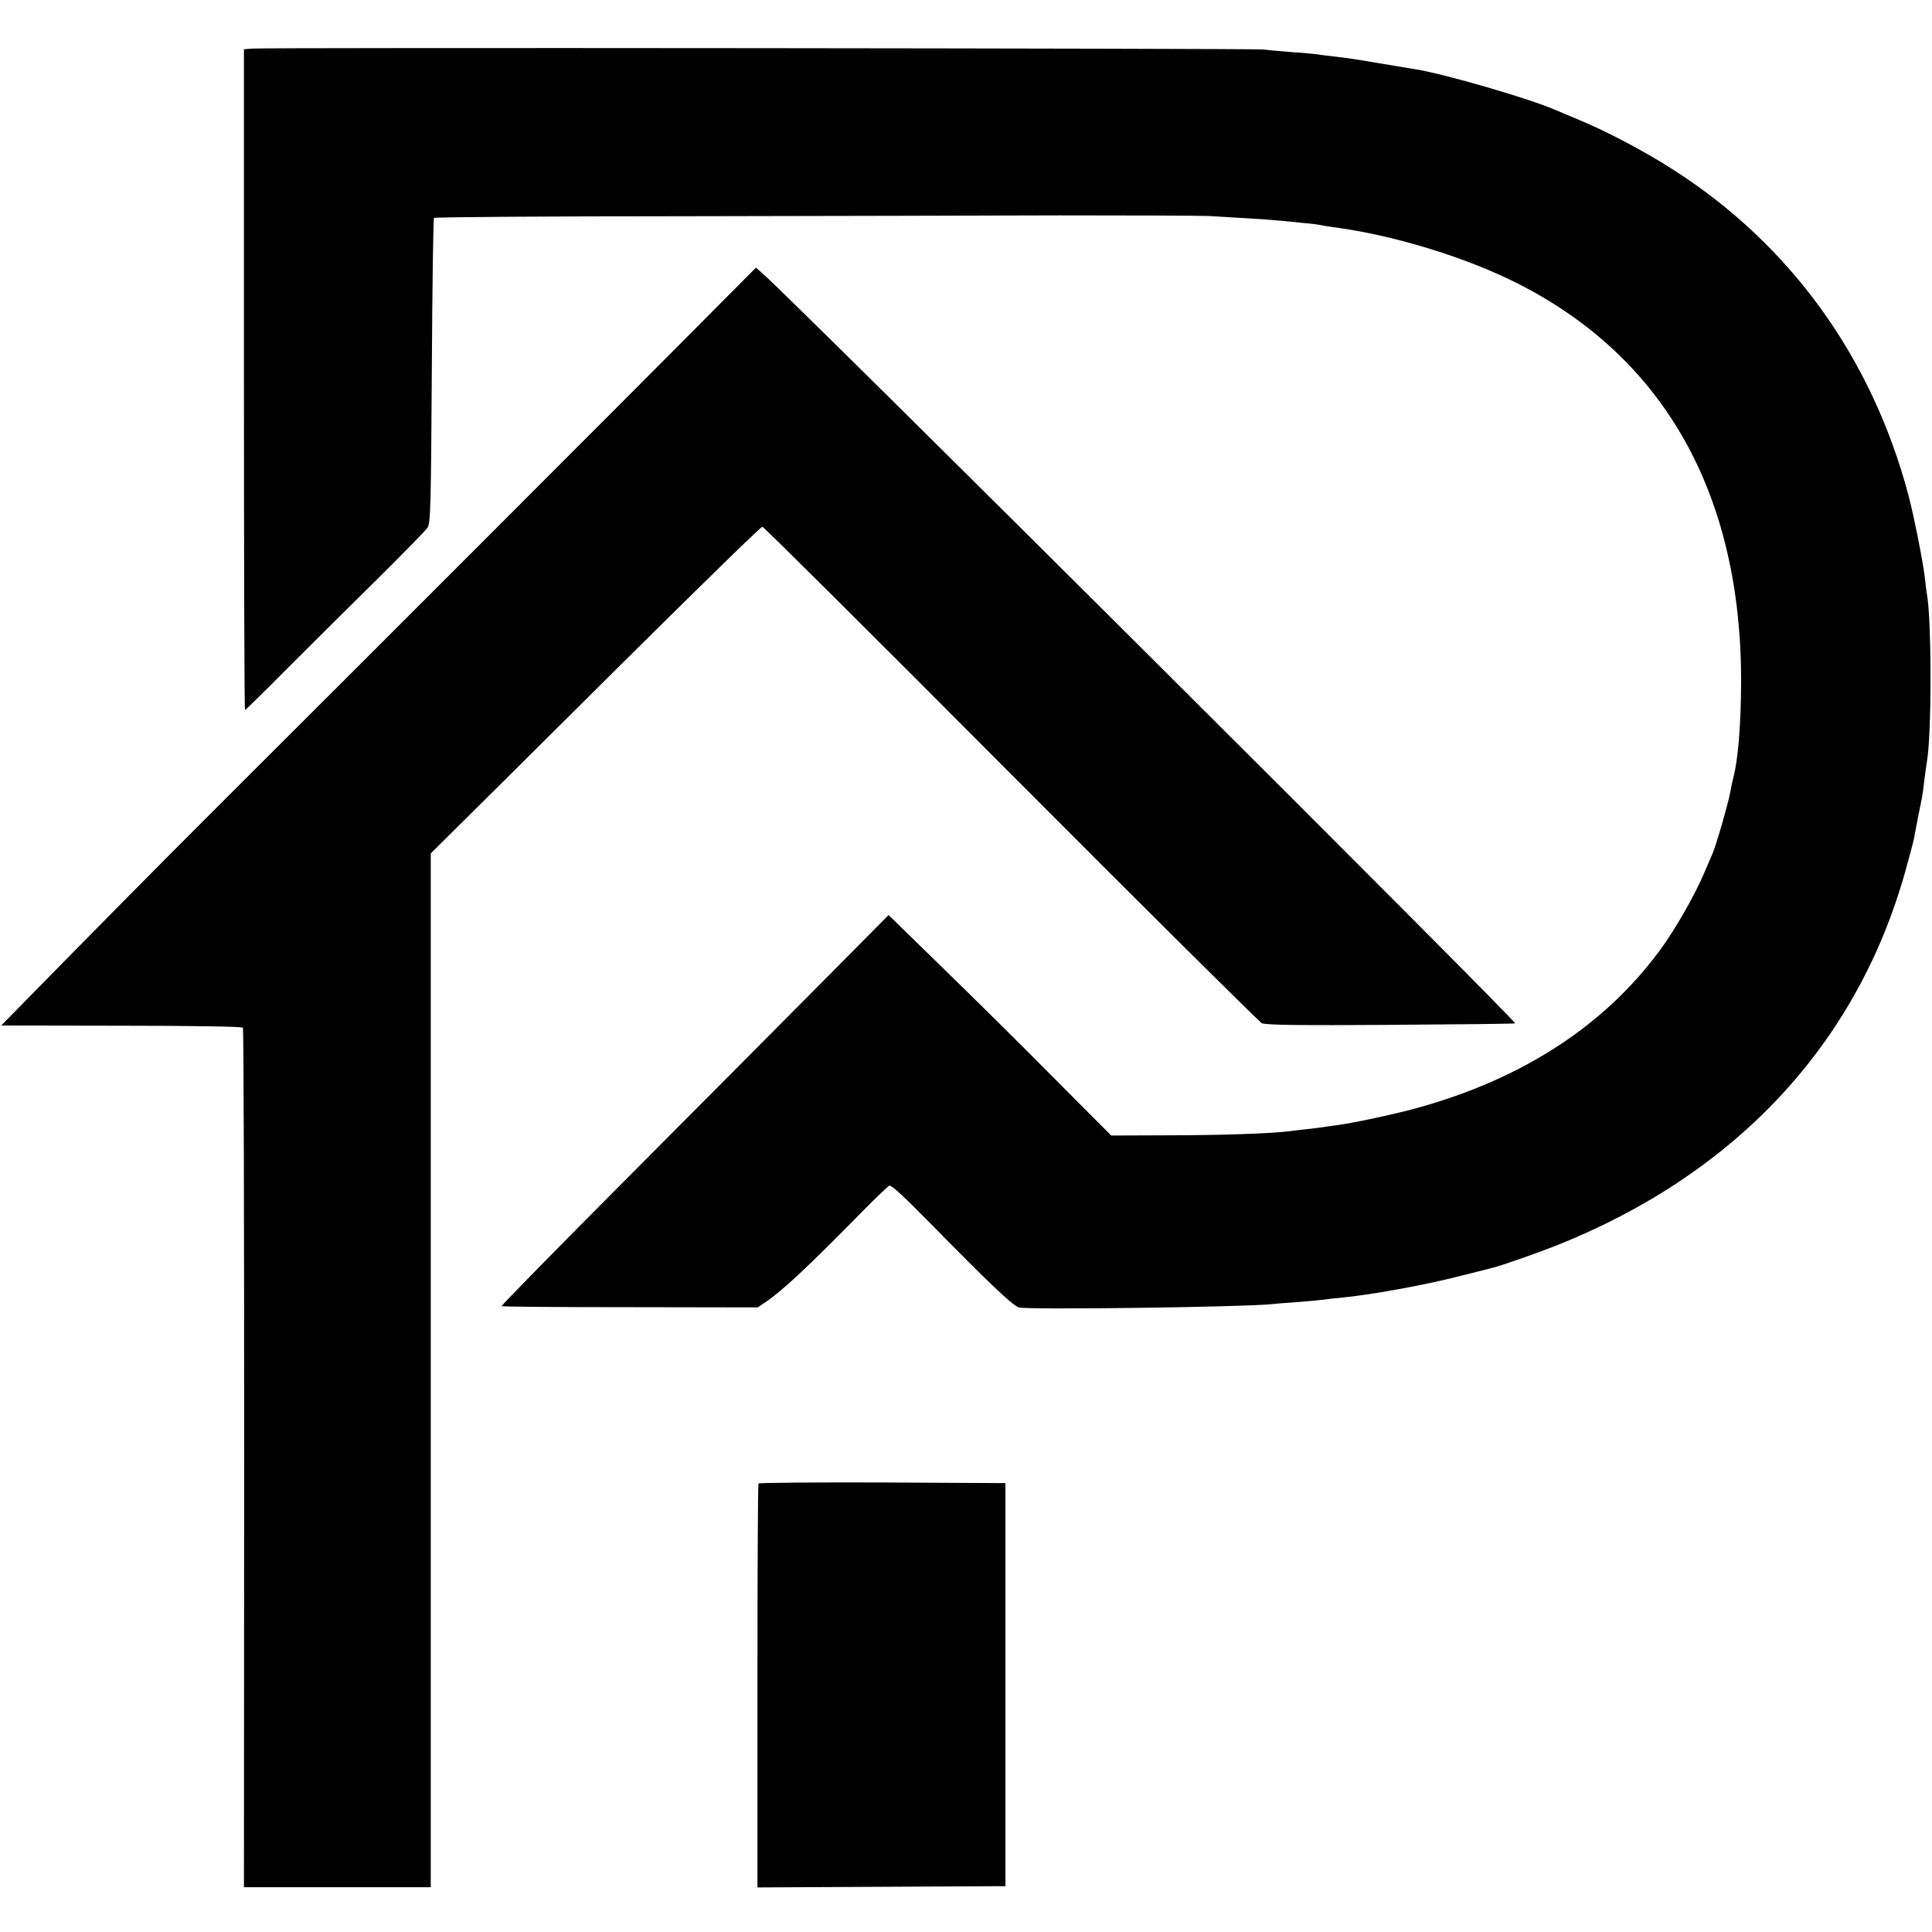
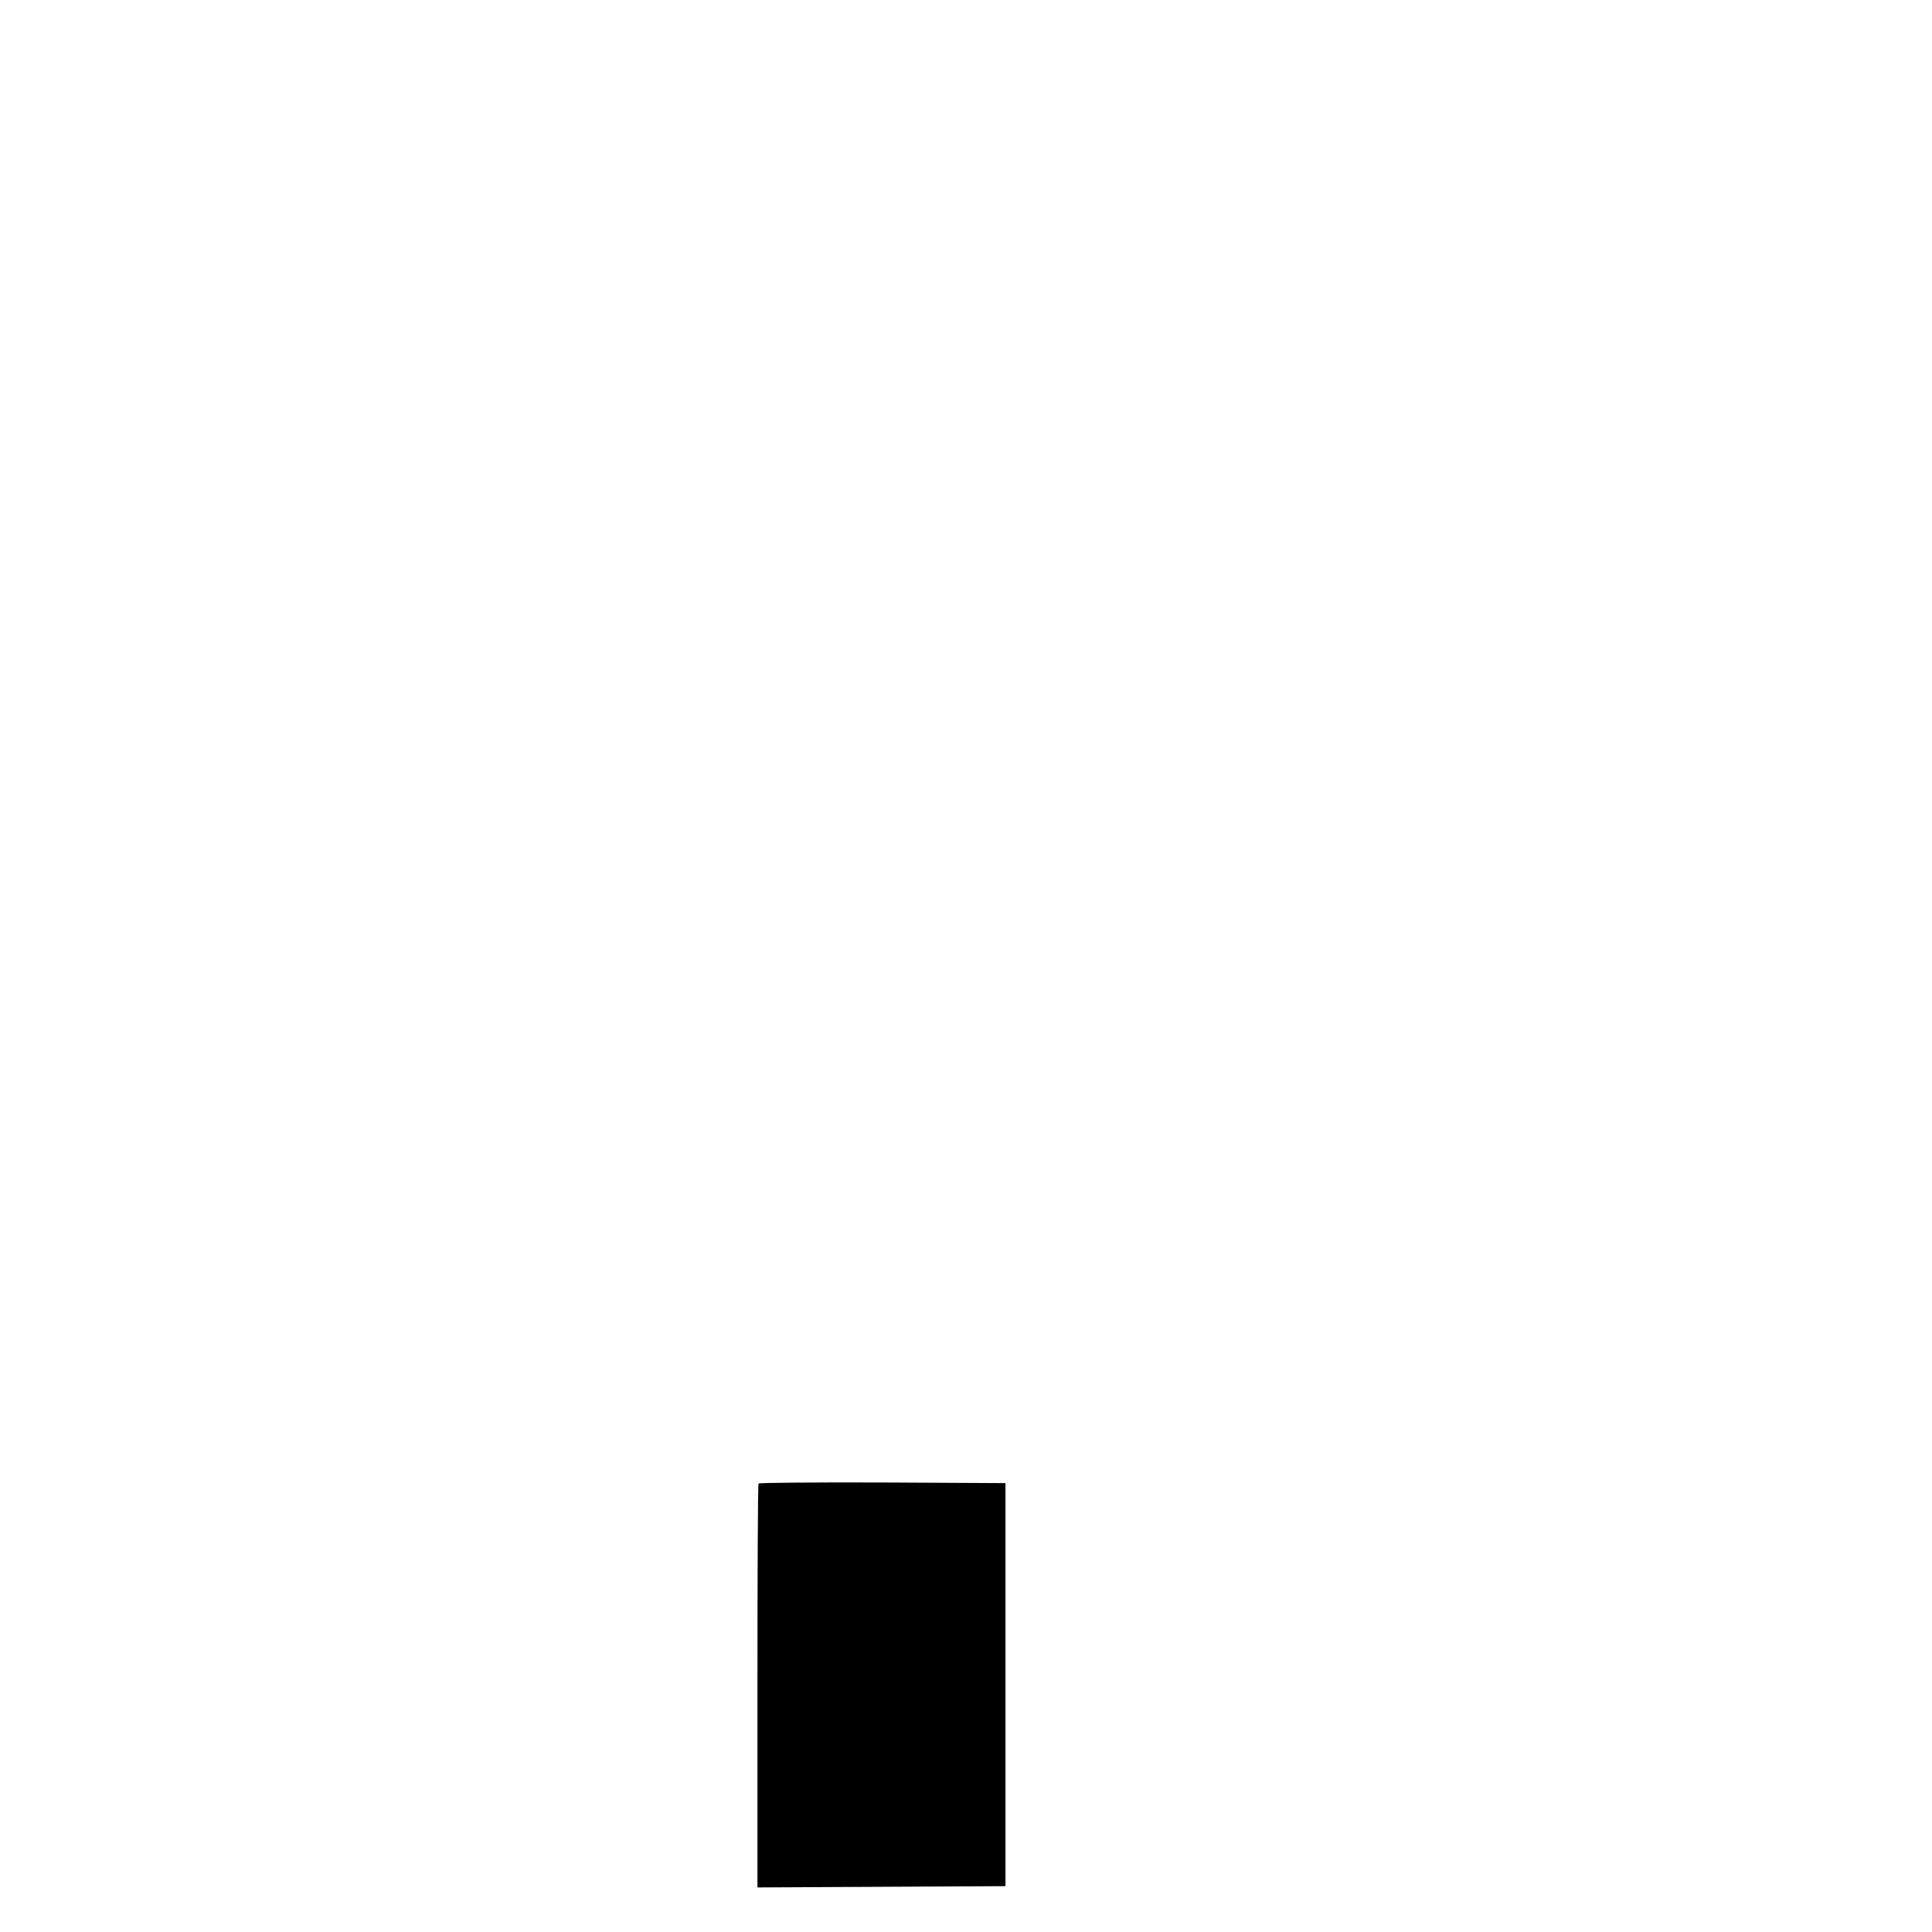
<svg xmlns="http://www.w3.org/2000/svg" version="1.0" width="906pt" height="906pt" viewBox="0 0 906 906" preserveAspectRatio="xMidYMid meet">
  <g transform="translate(0,906) scale(0.1,-0.1)" fill="#000000" stroke="none">
-     <path d="M1180 8832 l-36 -3 0 -1549 c0 -853 2 -1550 5 -1550 2 0 95 91 206 203 111 111 299 298 418 415 118 117 223 224 232 238 14 22 16 98 20 735 2 391 7 714 10 717 4 4 529 8 1168 8 639 1 1434 3 1767 4 333 0 648 -1 700 -3 107 -6 289 -17 335 -22 17 -1 62 -6 100 -10 39 -3 77 -8 85 -10 8 -2 35 -7 60 -10 281 -36 627 -142 870 -266 687 -349 1045 -988 1045 -1864 -1 -197 -13 -356 -35 -445 -5 -19 -12 -51 -15 -70 -9 -52 -66 -251 -85 -295 -5 -11 -23 -54 -41 -95 -42 -99 -138 -267 -207 -359 -270 -365 -672 -619 -1190 -751 -96 -24 -247 -56 -312 -65 -25 -3 -56 -8 -70 -10 -14 -2 -50 -7 -80 -10 -30 -3 -68 -8 -85 -10 -86 -11 -330 -19 -567 -19 l-267 -1 -269 270 c-147 149 -382 381 -522 517 l-253 247 -319 -322 c-176 -177 -585 -589 -910 -915 -325 -326 -588 -595 -586 -597 2 -3 274 -5 603 -5 l598 -1 36 24 c80 54 201 167 460 431 63 64 118 116 122 116 13 0 66 -49 197 -182 268 -273 376 -376 409 -389 32 -12 1041 1 1183 15 19 2 76 7 125 10 50 4 104 9 120 11 17 3 53 7 80 9 138 13 395 59 565 103 74 18 142 36 150 38 42 10 212 70 298 104 841 335 1409 943 1636 1752 19 68 37 135 40 149 2 14 12 61 20 105 9 44 18 89 20 100 2 11 7 45 10 76 4 31 9 67 11 80 24 122 24 671 1 794 -2 11 -7 47 -10 80 -9 75 -51 286 -77 385 -172 644 -552 1171 -1099 1522 -140 90 -320 185 -460 242 -36 15 -78 33 -95 40 -121 53 -506 165 -650 190 -16 2 -95 16 -175 29 -80 14 -172 28 -205 31 -33 4 -71 8 -85 11 -14 2 -65 7 -115 10 -49 4 -112 9 -140 13 -50 5 -4678 10 -4745 4z" />
-     <path d="M3232 7490 c-312 -314 -1479 -1482 -2172 -2173 -319 -318 -658 -662 -964 -974 l-90 -92 564 -1 c319 0 566 -4 569 -9 4 -5 6 -914 6 -2020 l-1 -2011 438 0 438 0 0 2424 0 2424 351 348 c783 780 1195 1184 1204 1184 6 0 530 -521 1165 -1159 635 -637 1165 -1163 1177 -1169 15 -9 183 -11 603 -8 319 2 583 5 585 7 9 10 -3346 3353 -3526 3514 l-34 30 -313 -315z" />
    <path d="M3557 2103 c-3 -5 -5 -432 -5 -951 l0 -943 581 3 582 3 0 945 0 945 -577 3 c-317 1 -579 -1 -581 -5z" />
  </g>
</svg>